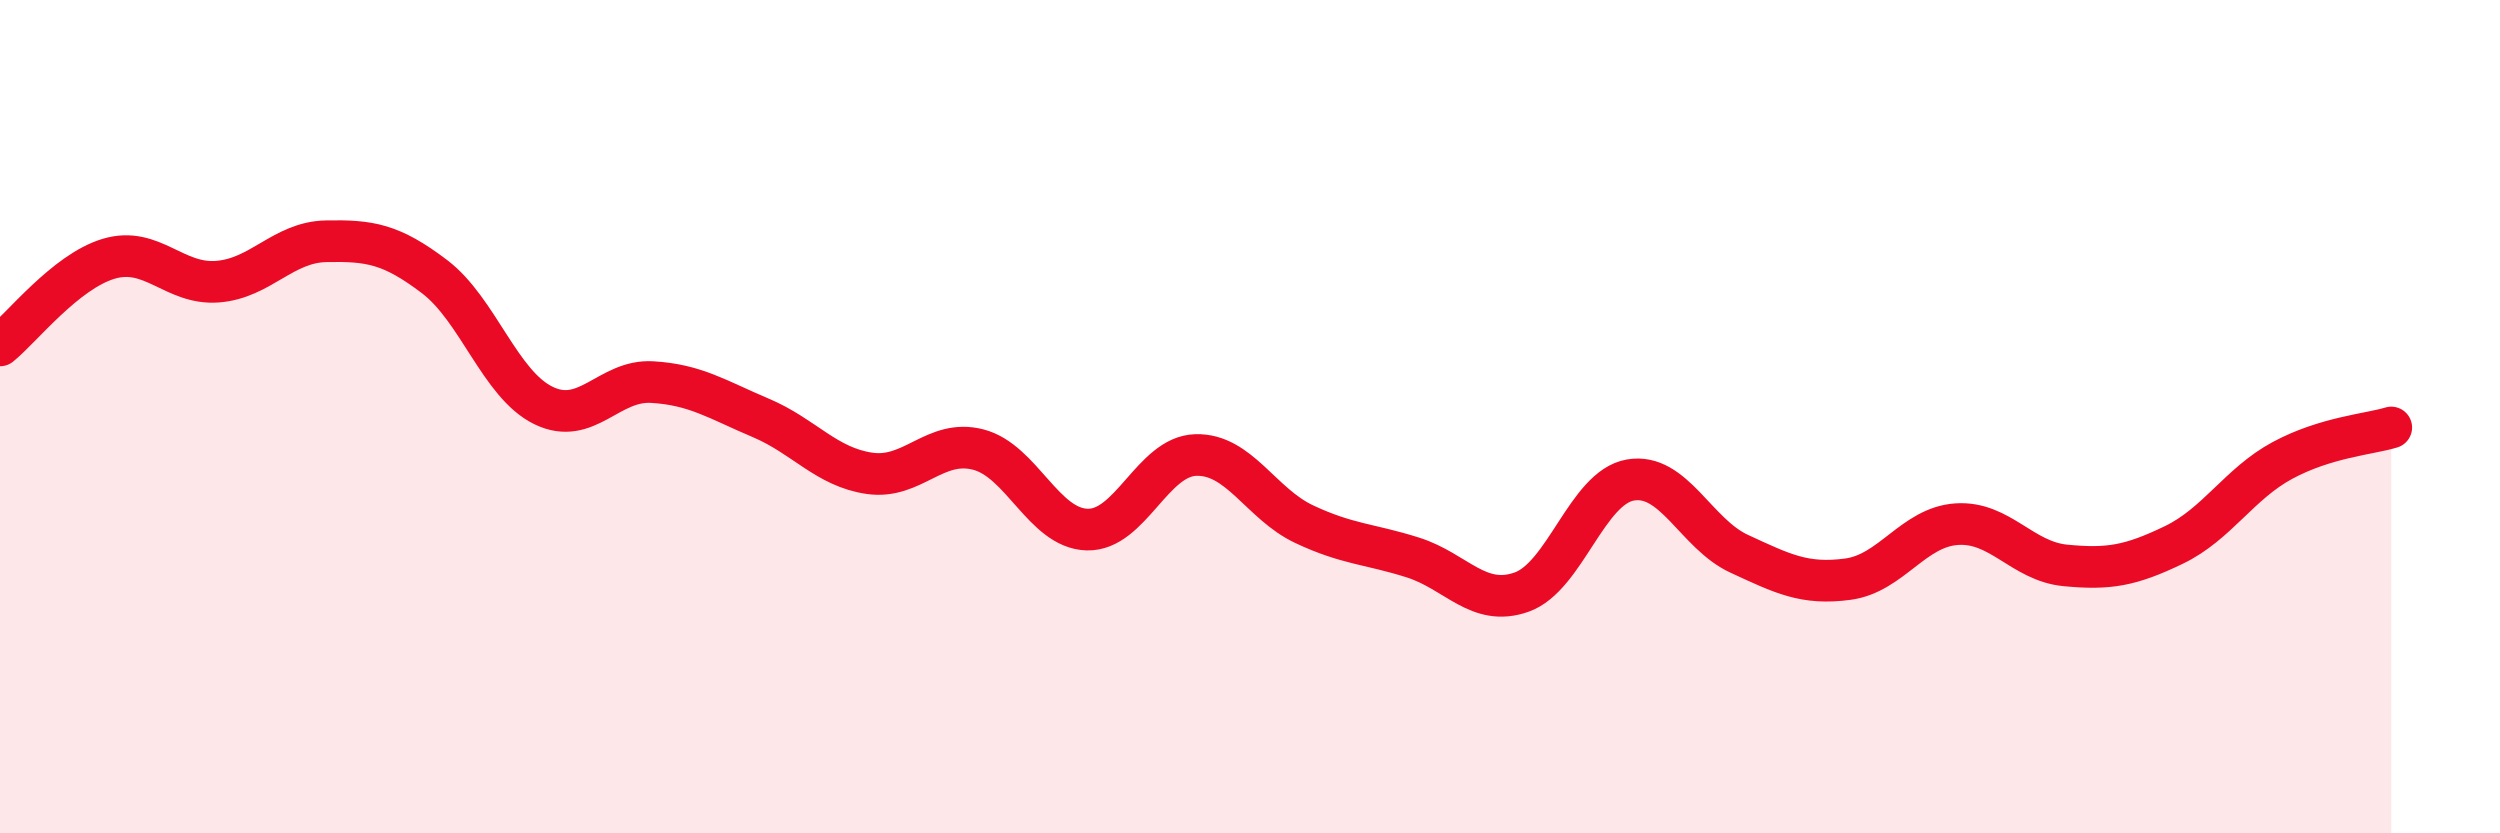
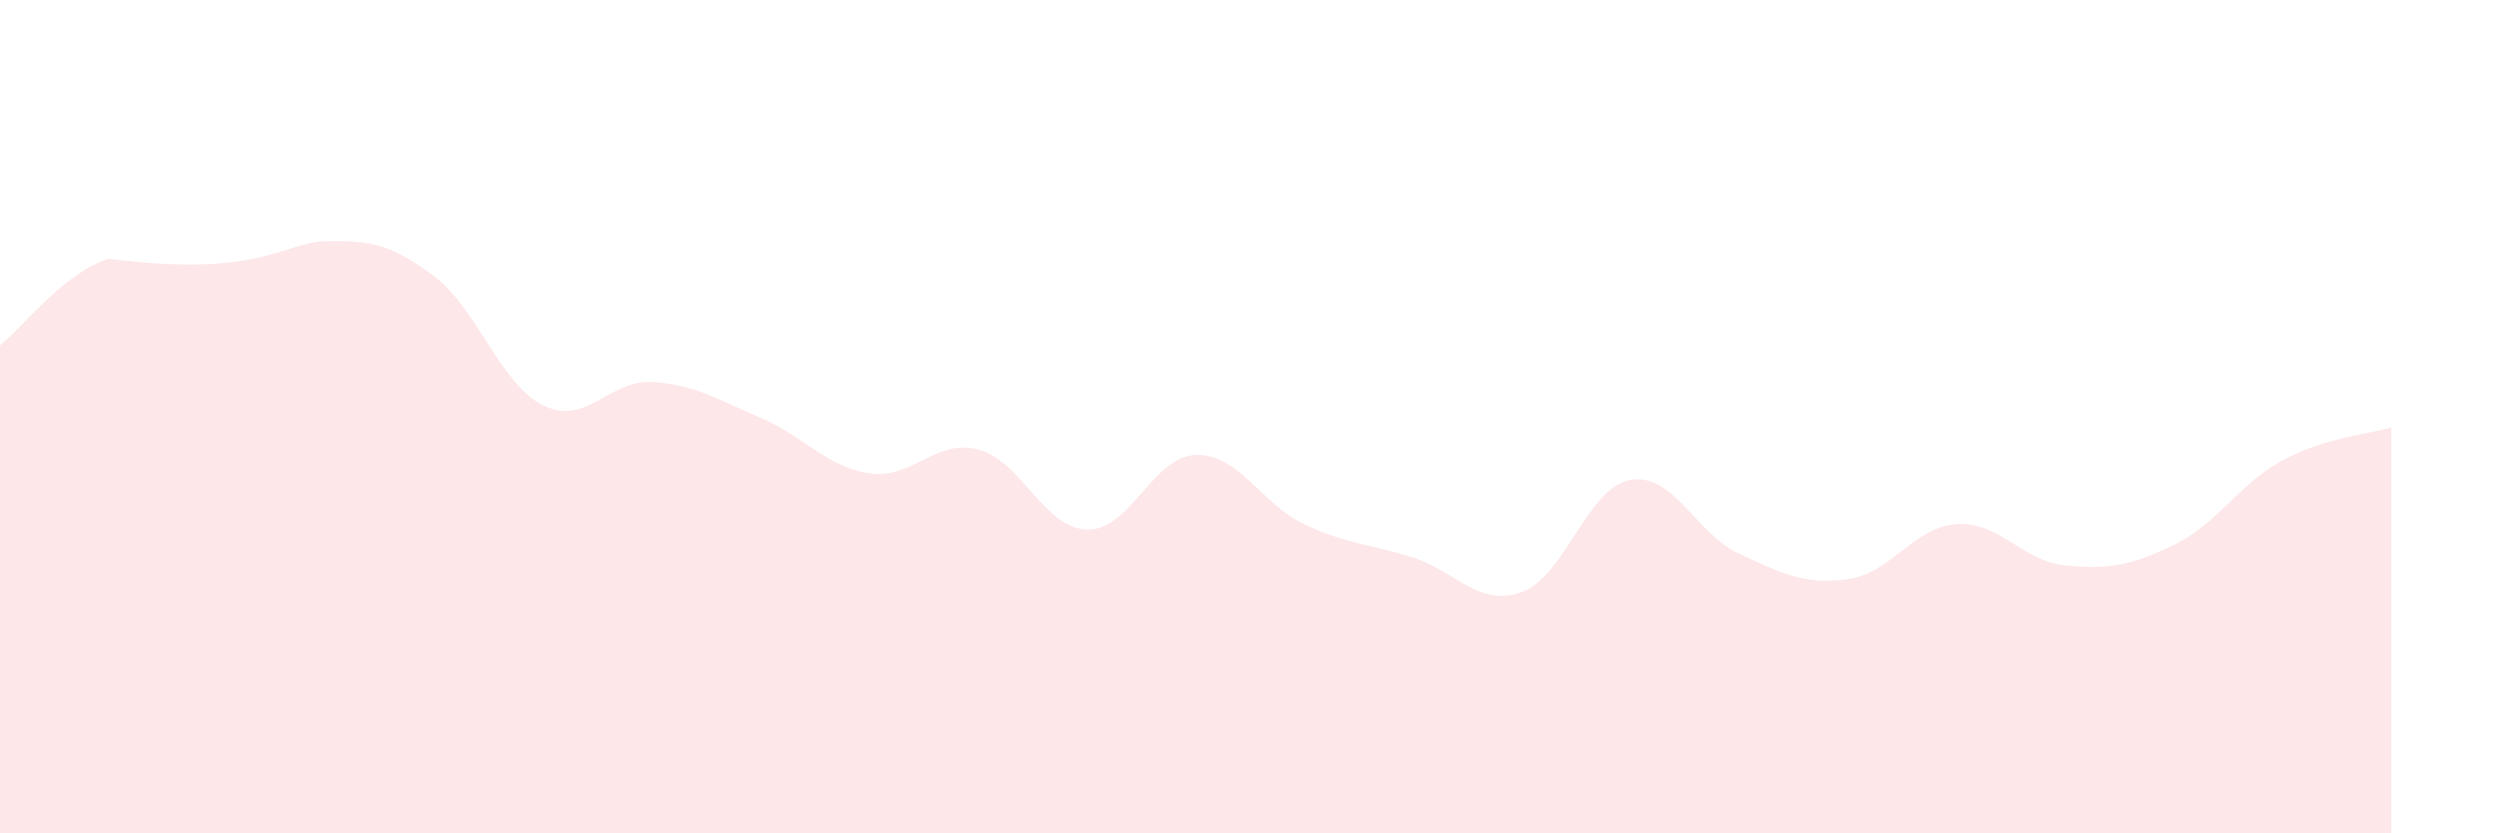
<svg xmlns="http://www.w3.org/2000/svg" width="60" height="20" viewBox="0 0 60 20">
-   <path d="M 0,8.29 C 0.52,7.87 1.57,6.52 2.61,6.21 C 3.65,5.9 4.18,6.84 5.22,6.76 C 6.26,6.68 6.79,5.81 7.83,5.79 C 8.87,5.77 9.39,5.85 10.43,6.64 C 11.47,7.43 12,9.22 13.04,9.73 C 14.08,10.24 14.61,9.11 15.65,9.17 C 16.69,9.23 17.22,9.59 18.26,10.03 C 19.3,10.47 19.83,11.21 20.87,11.36 C 21.91,11.51 22.44,10.52 23.48,10.79 C 24.52,11.06 25.05,12.68 26.09,12.71 C 27.13,12.74 27.66,10.95 28.7,10.92 C 29.74,10.89 30.26,12.09 31.3,12.58 C 32.34,13.07 32.87,13.05 33.91,13.38 C 34.95,13.71 35.48,14.58 36.52,14.21 C 37.56,13.84 38.09,11.7 39.13,11.52 C 40.17,11.34 40.7,12.81 41.74,13.29 C 42.78,13.77 43.31,14.04 44.35,13.9 C 45.39,13.76 45.92,12.65 46.96,12.58 C 48,12.51 48.53,13.47 49.57,13.57 C 50.61,13.67 51.13,13.58 52.17,13.08 C 53.21,12.58 53.74,11.61 54.78,11.05 C 55.82,10.49 56.87,10.42 57.39,10.26L57.39 20L0 20Z" fill="#EB0A25" opacity="0.1" stroke-linecap="round" stroke-linejoin="round" />
-   <path d="M 0,8.29 C 0.52,7.87 1.57,6.52 2.61,6.21 C 3.65,5.9 4.18,6.84 5.22,6.76 C 6.26,6.68 6.79,5.81 7.83,5.79 C 8.87,5.77 9.39,5.85 10.43,6.64 C 11.47,7.43 12,9.22 13.04,9.73 C 14.08,10.24 14.61,9.11 15.65,9.17 C 16.69,9.23 17.22,9.59 18.26,10.03 C 19.3,10.47 19.83,11.21 20.87,11.36 C 21.91,11.51 22.44,10.52 23.48,10.79 C 24.52,11.06 25.05,12.68 26.09,12.71 C 27.13,12.74 27.66,10.95 28.7,10.92 C 29.74,10.89 30.26,12.09 31.3,12.58 C 32.34,13.07 32.87,13.05 33.91,13.38 C 34.95,13.71 35.48,14.58 36.52,14.21 C 37.56,13.84 38.09,11.7 39.13,11.52 C 40.17,11.34 40.7,12.81 41.74,13.29 C 42.78,13.77 43.31,14.04 44.35,13.9 C 45.39,13.76 45.92,12.65 46.96,12.58 C 48,12.51 48.53,13.47 49.57,13.57 C 50.61,13.67 51.13,13.58 52.17,13.08 C 53.21,12.58 53.74,11.61 54.78,11.05 C 55.82,10.49 56.87,10.42 57.39,10.26" stroke="#EB0A25" stroke-width="1" fill="none" stroke-linecap="round" stroke-linejoin="round" />
+   <path d="M 0,8.29 C 0.52,7.87 1.57,6.52 2.61,6.21 C 6.26,6.68 6.79,5.81 7.83,5.79 C 8.87,5.77 9.39,5.85 10.43,6.64 C 11.47,7.43 12,9.22 13.04,9.73 C 14.08,10.24 14.61,9.11 15.65,9.17 C 16.69,9.23 17.22,9.59 18.26,10.03 C 19.3,10.47 19.83,11.21 20.87,11.36 C 21.91,11.51 22.44,10.52 23.48,10.79 C 24.52,11.06 25.05,12.68 26.09,12.71 C 27.13,12.74 27.66,10.95 28.7,10.92 C 29.74,10.89 30.26,12.09 31.3,12.58 C 32.34,13.07 32.87,13.05 33.91,13.38 C 34.95,13.71 35.48,14.58 36.52,14.21 C 37.56,13.84 38.09,11.7 39.13,11.52 C 40.17,11.34 40.7,12.81 41.74,13.29 C 42.78,13.77 43.31,14.04 44.35,13.9 C 45.39,13.76 45.92,12.65 46.96,12.58 C 48,12.51 48.53,13.47 49.57,13.57 C 50.61,13.67 51.13,13.58 52.17,13.08 C 53.21,12.58 53.74,11.61 54.78,11.05 C 55.82,10.49 56.87,10.42 57.39,10.26L57.39 20L0 20Z" fill="#EB0A25" opacity="0.1" stroke-linecap="round" stroke-linejoin="round" />
</svg>